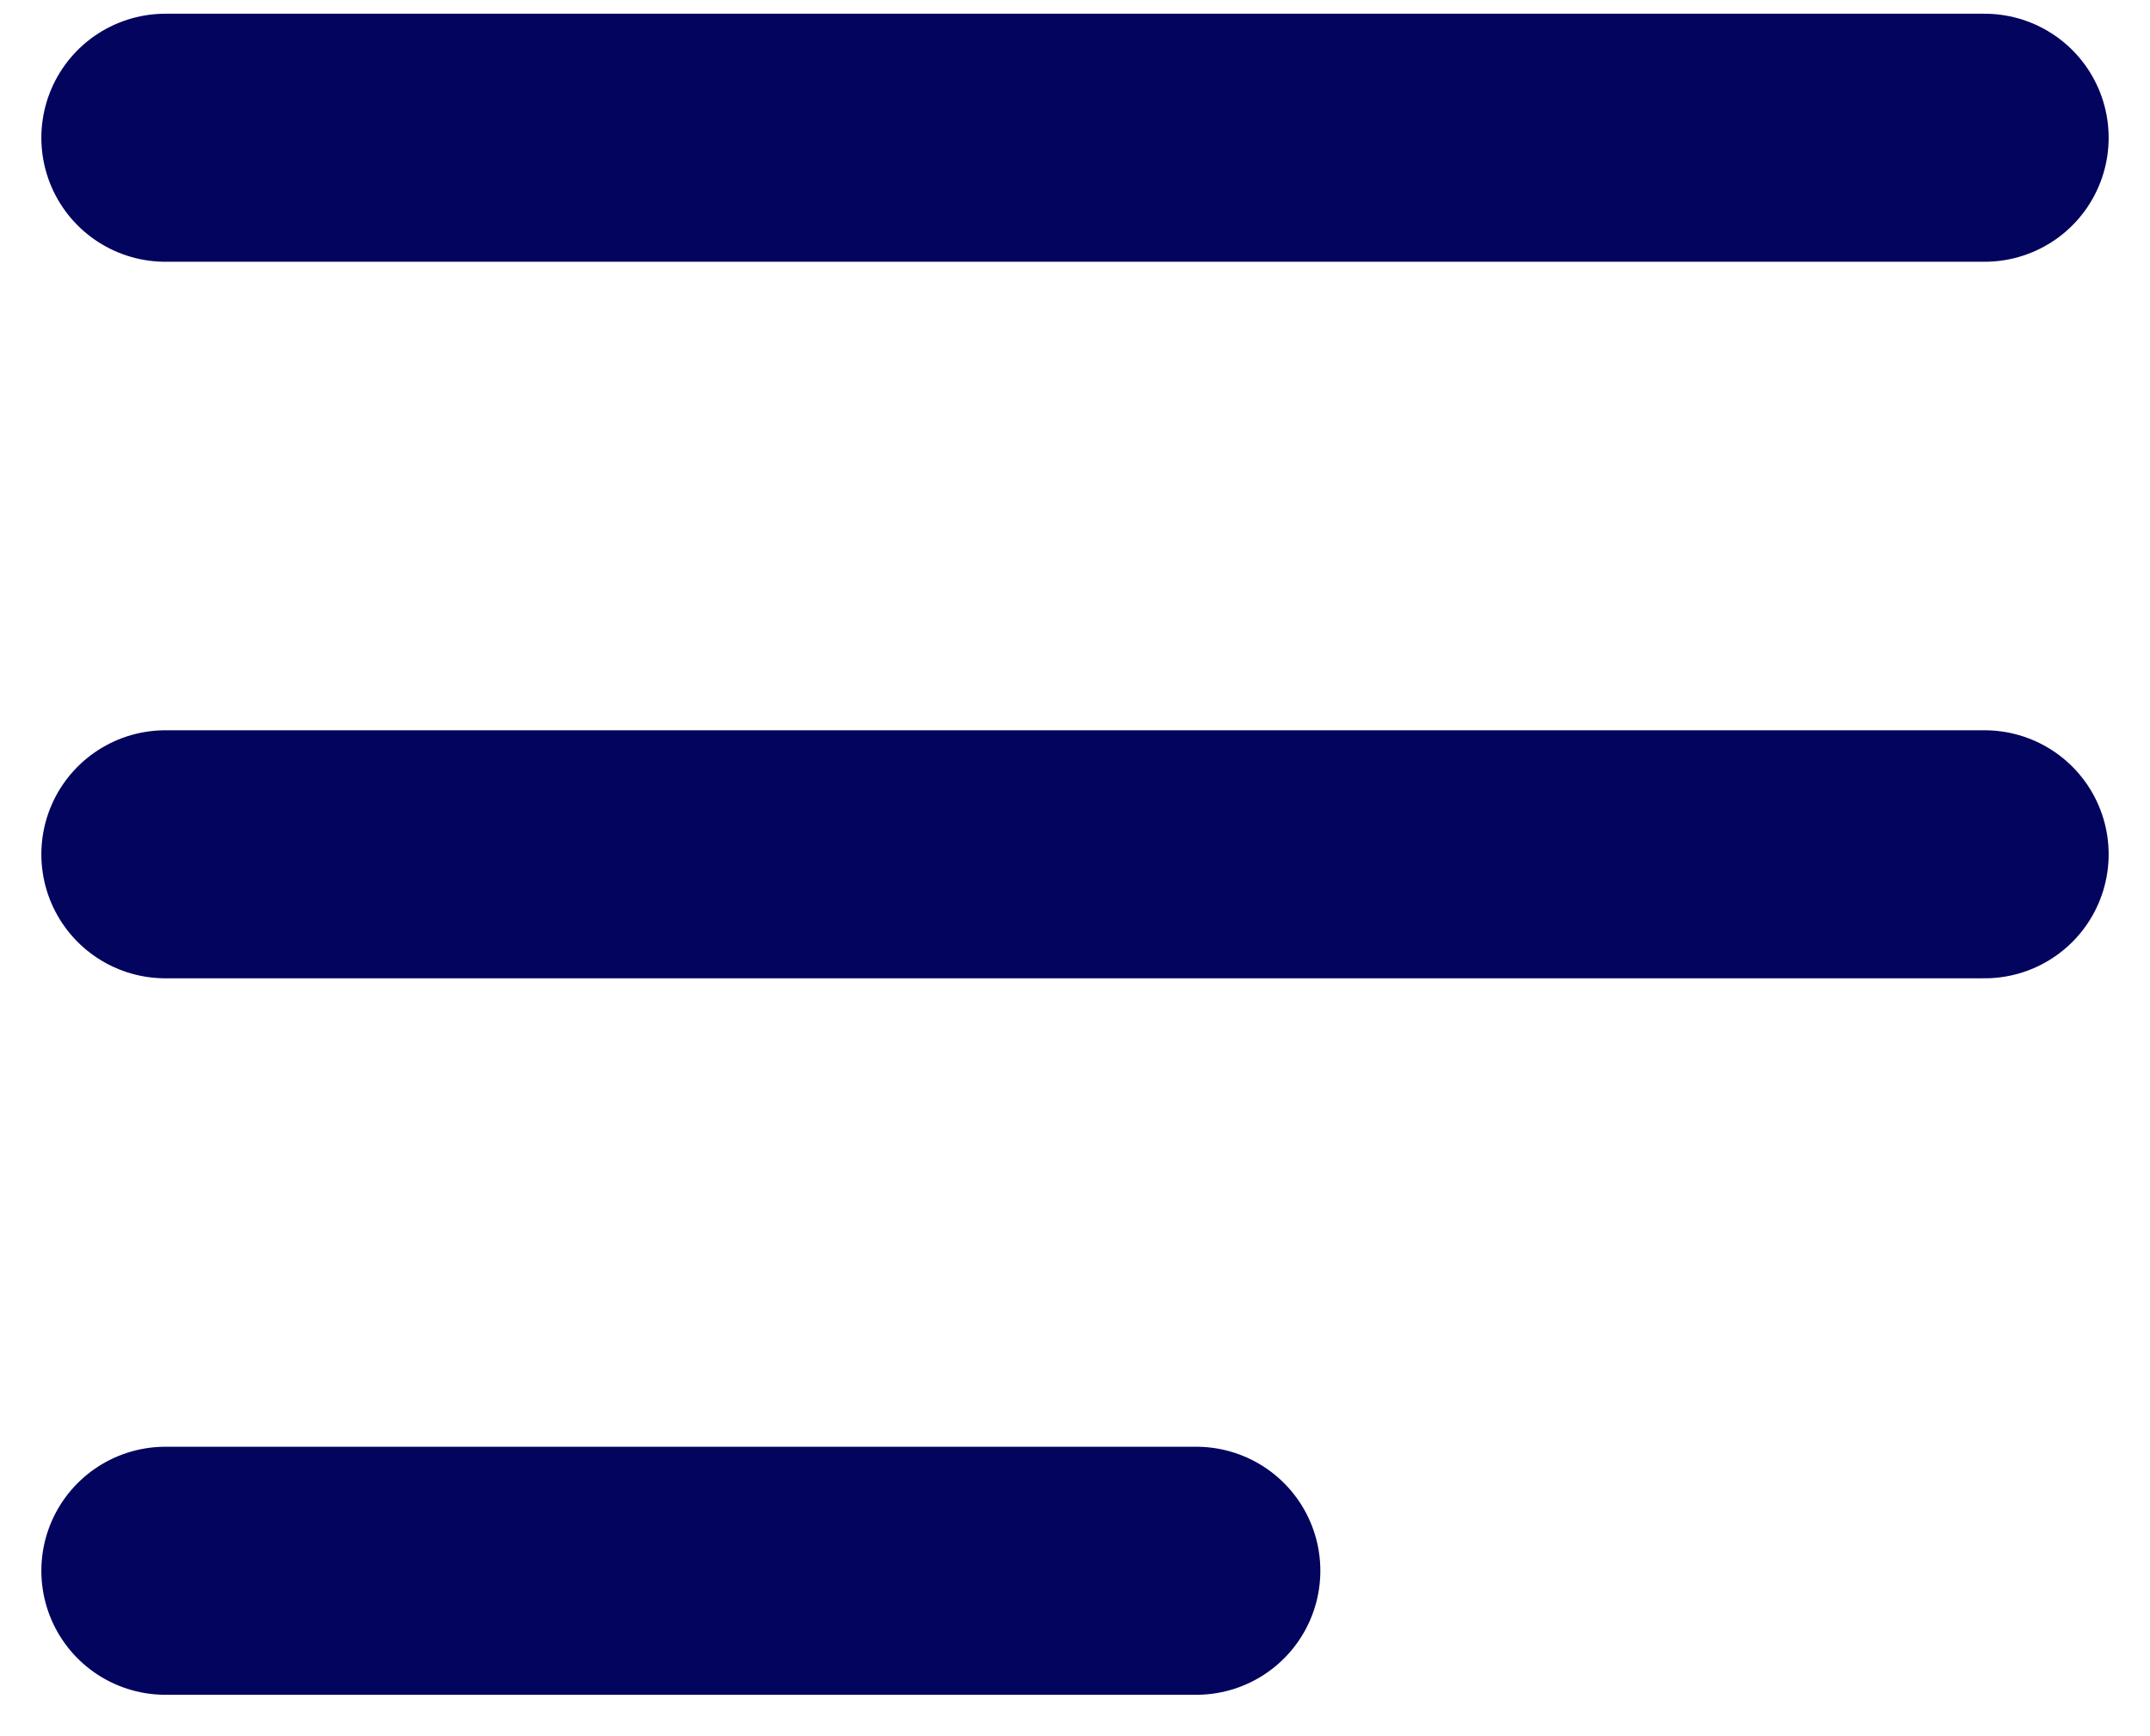
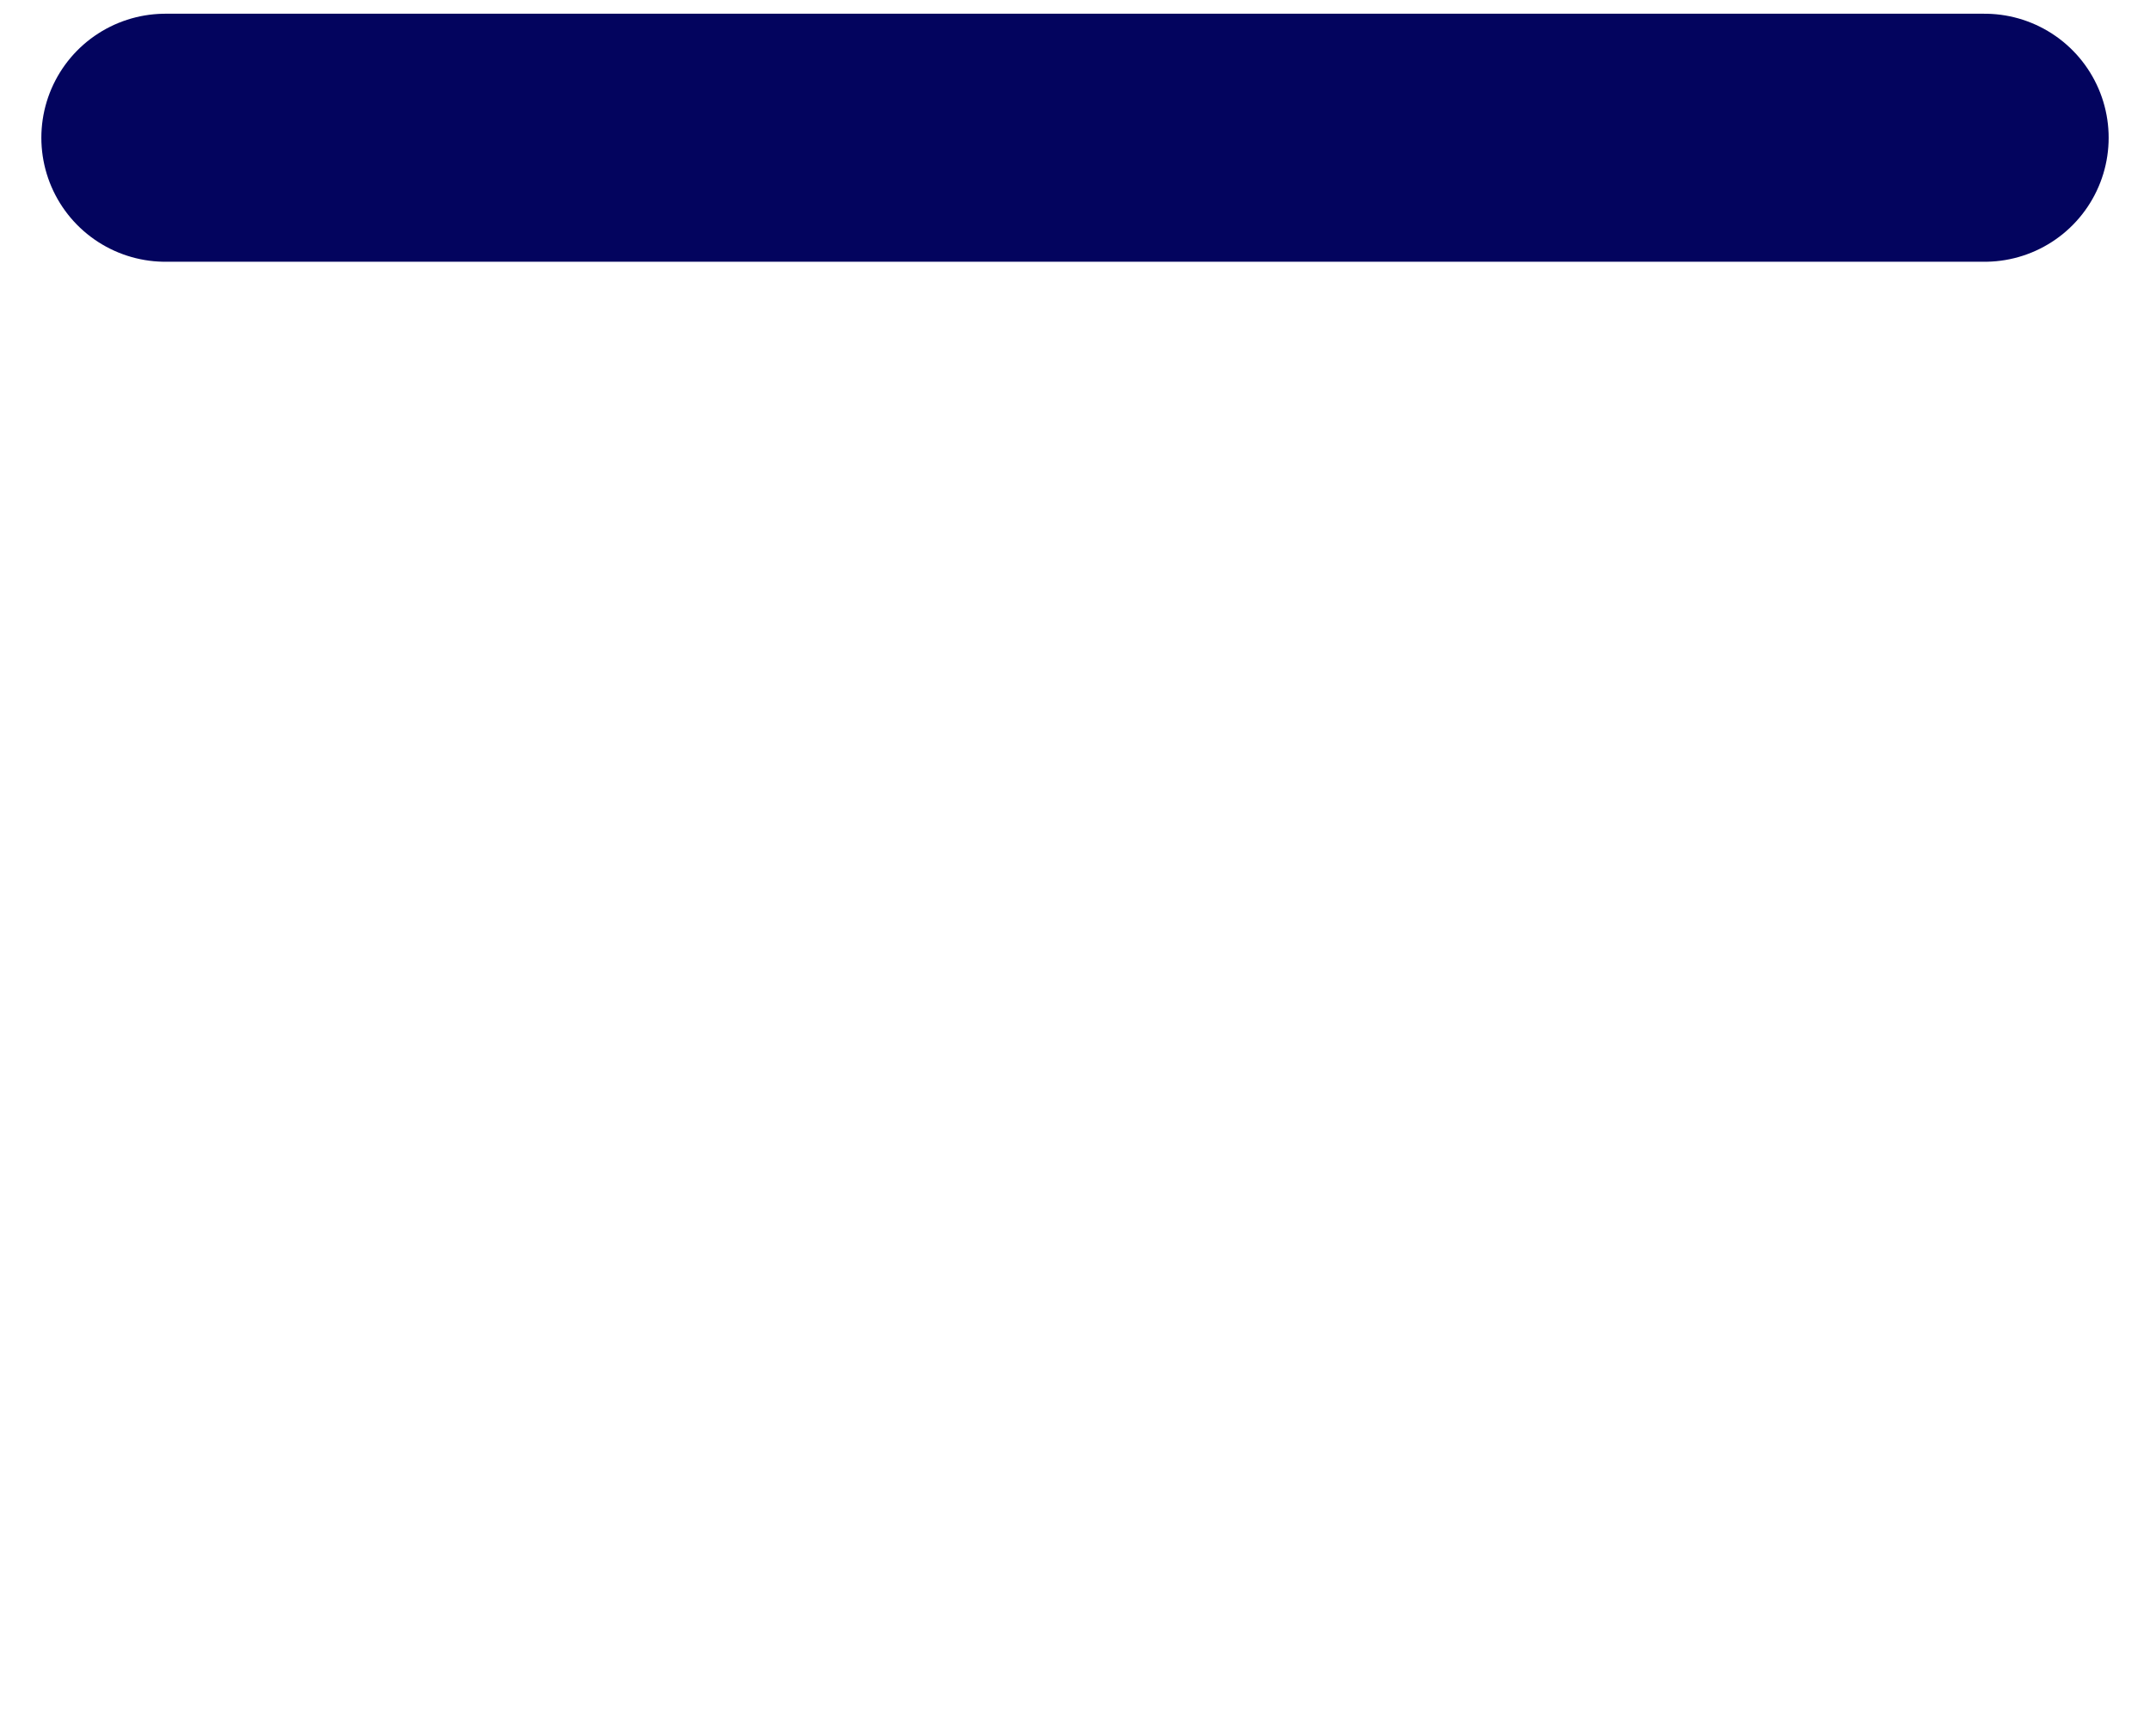
<svg xmlns="http://www.w3.org/2000/svg" width="26" height="21" viewBox="0 0 26 21" fill="none">
  <path d="M2 1.666H24" stroke="#03045E" stroke-width="3" stroke-linecap="round" />
-   <path d="M2 10.333H24" stroke="#03045E" stroke-width="3" stroke-linecap="round" />
-   <path d="M2 18.999H14.467" stroke="#03045E" stroke-width="3" stroke-linecap="round" />
</svg>